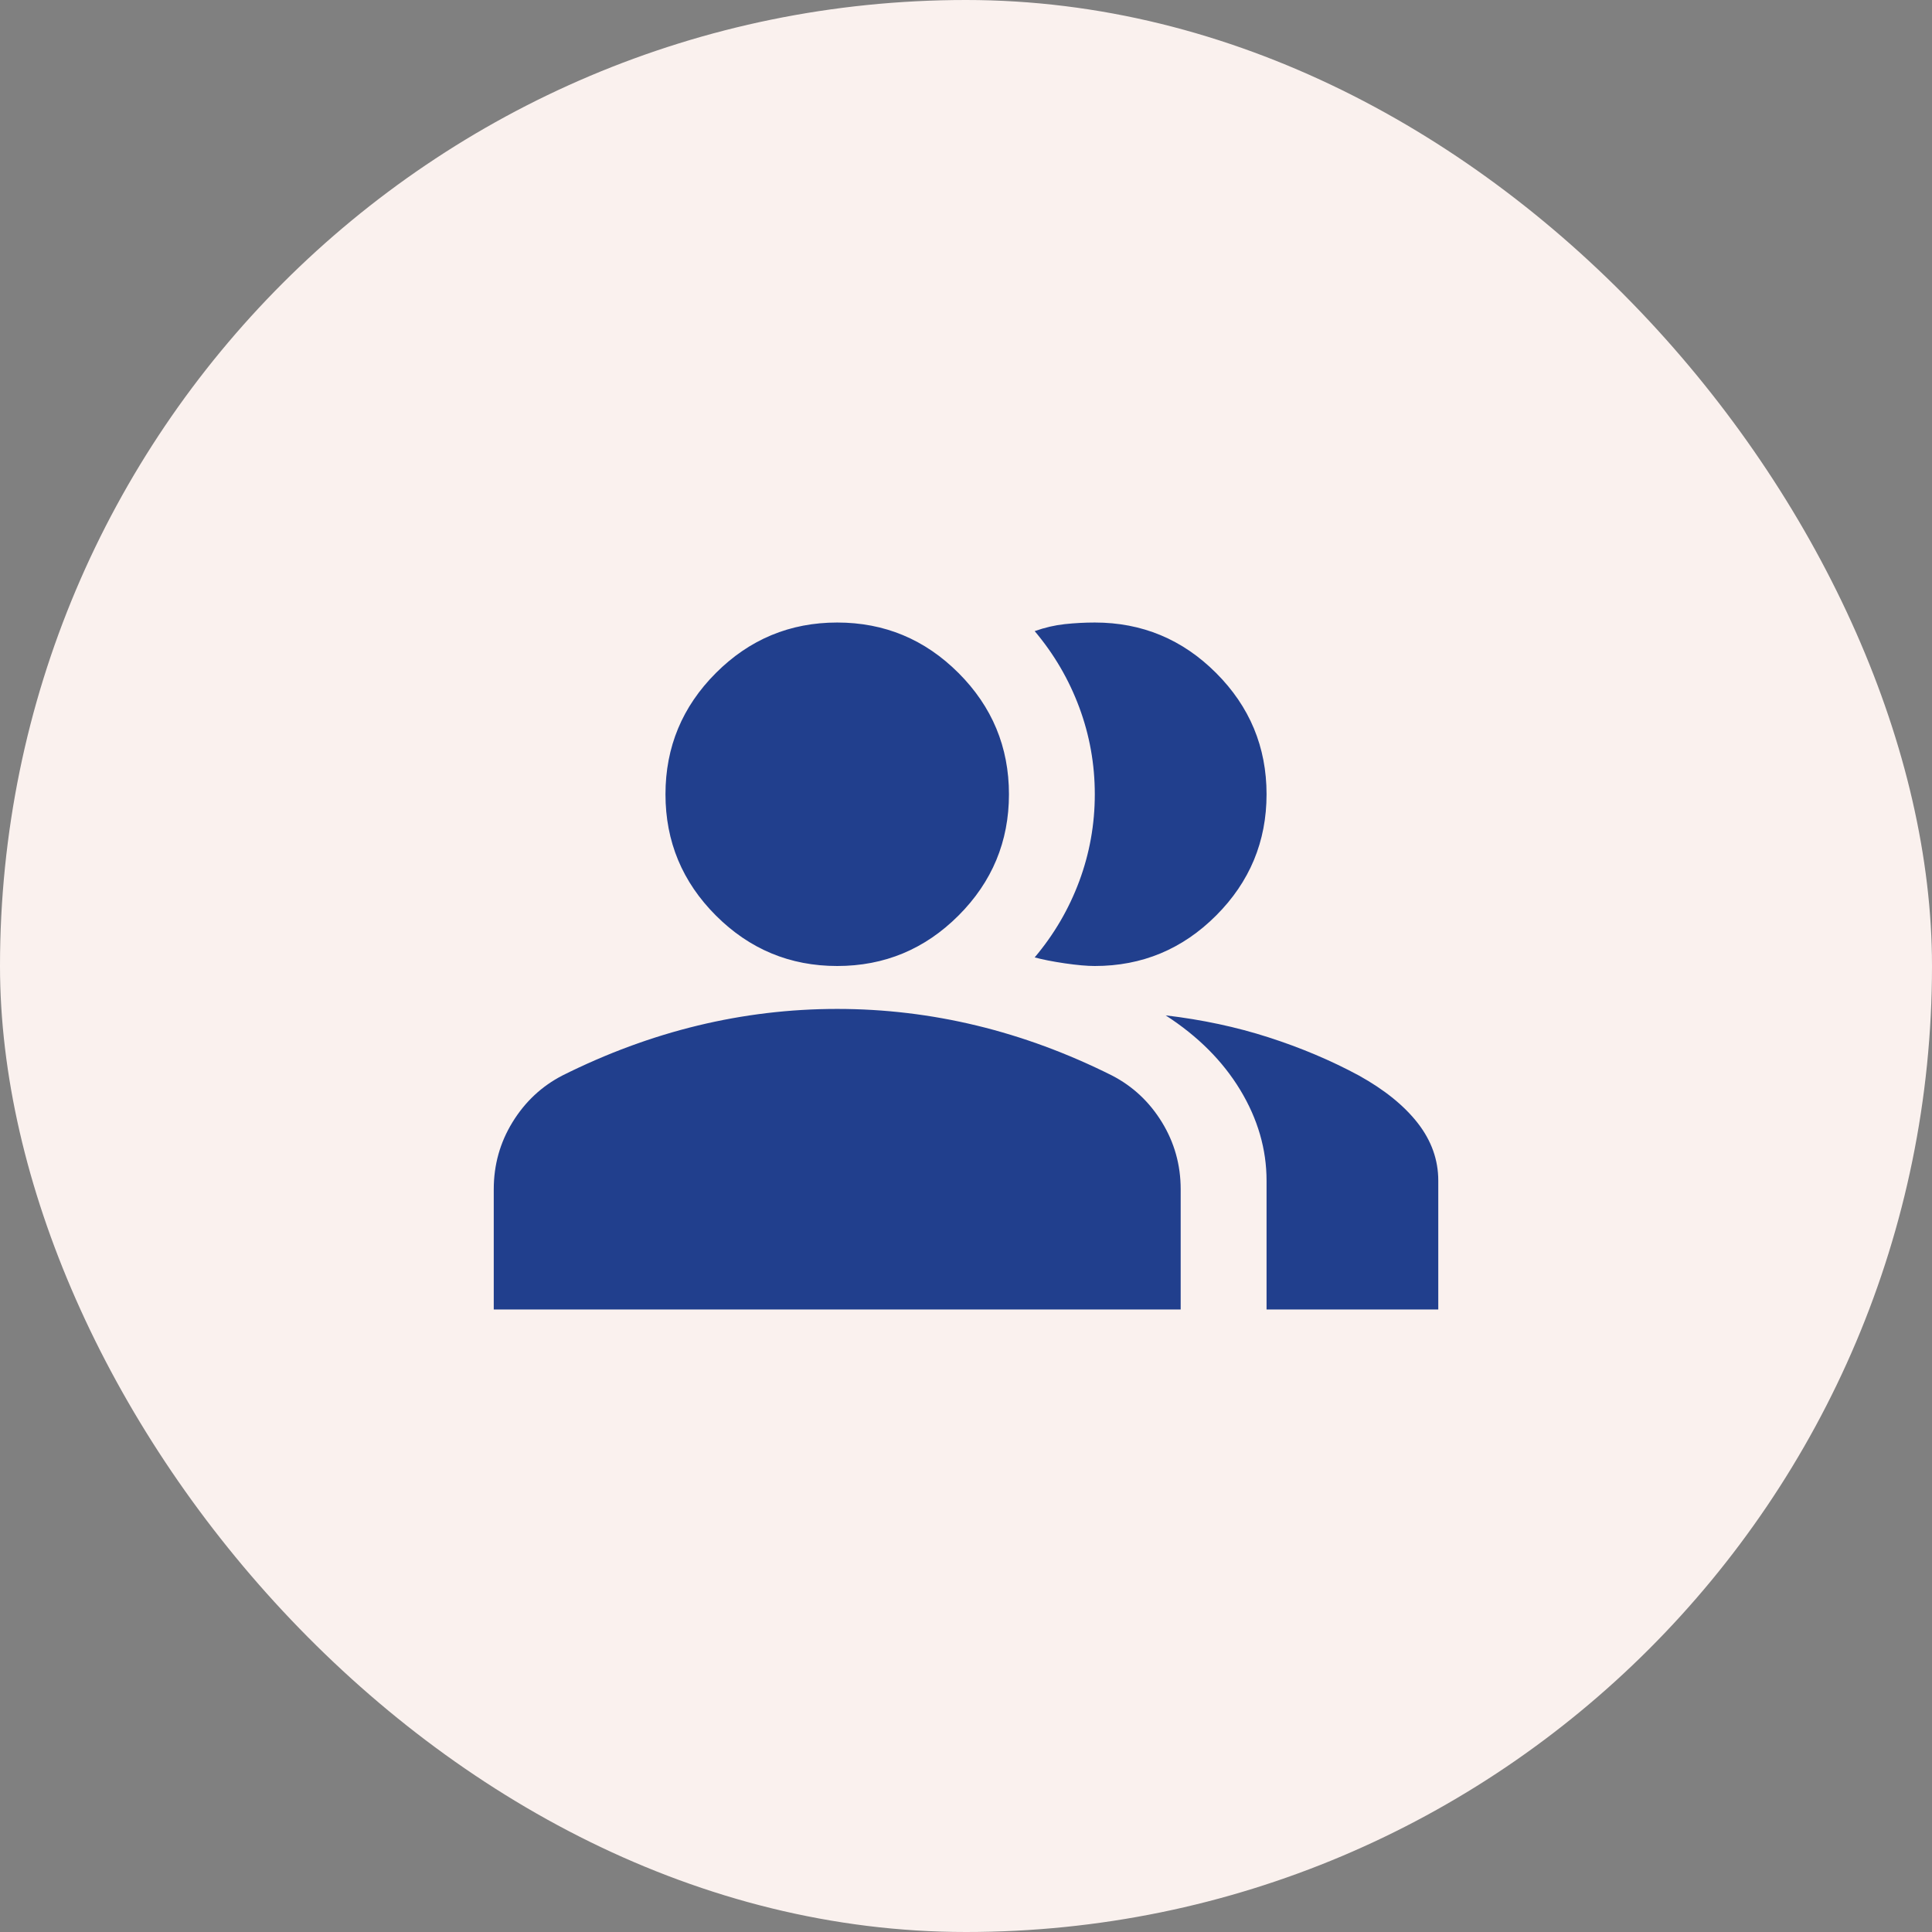
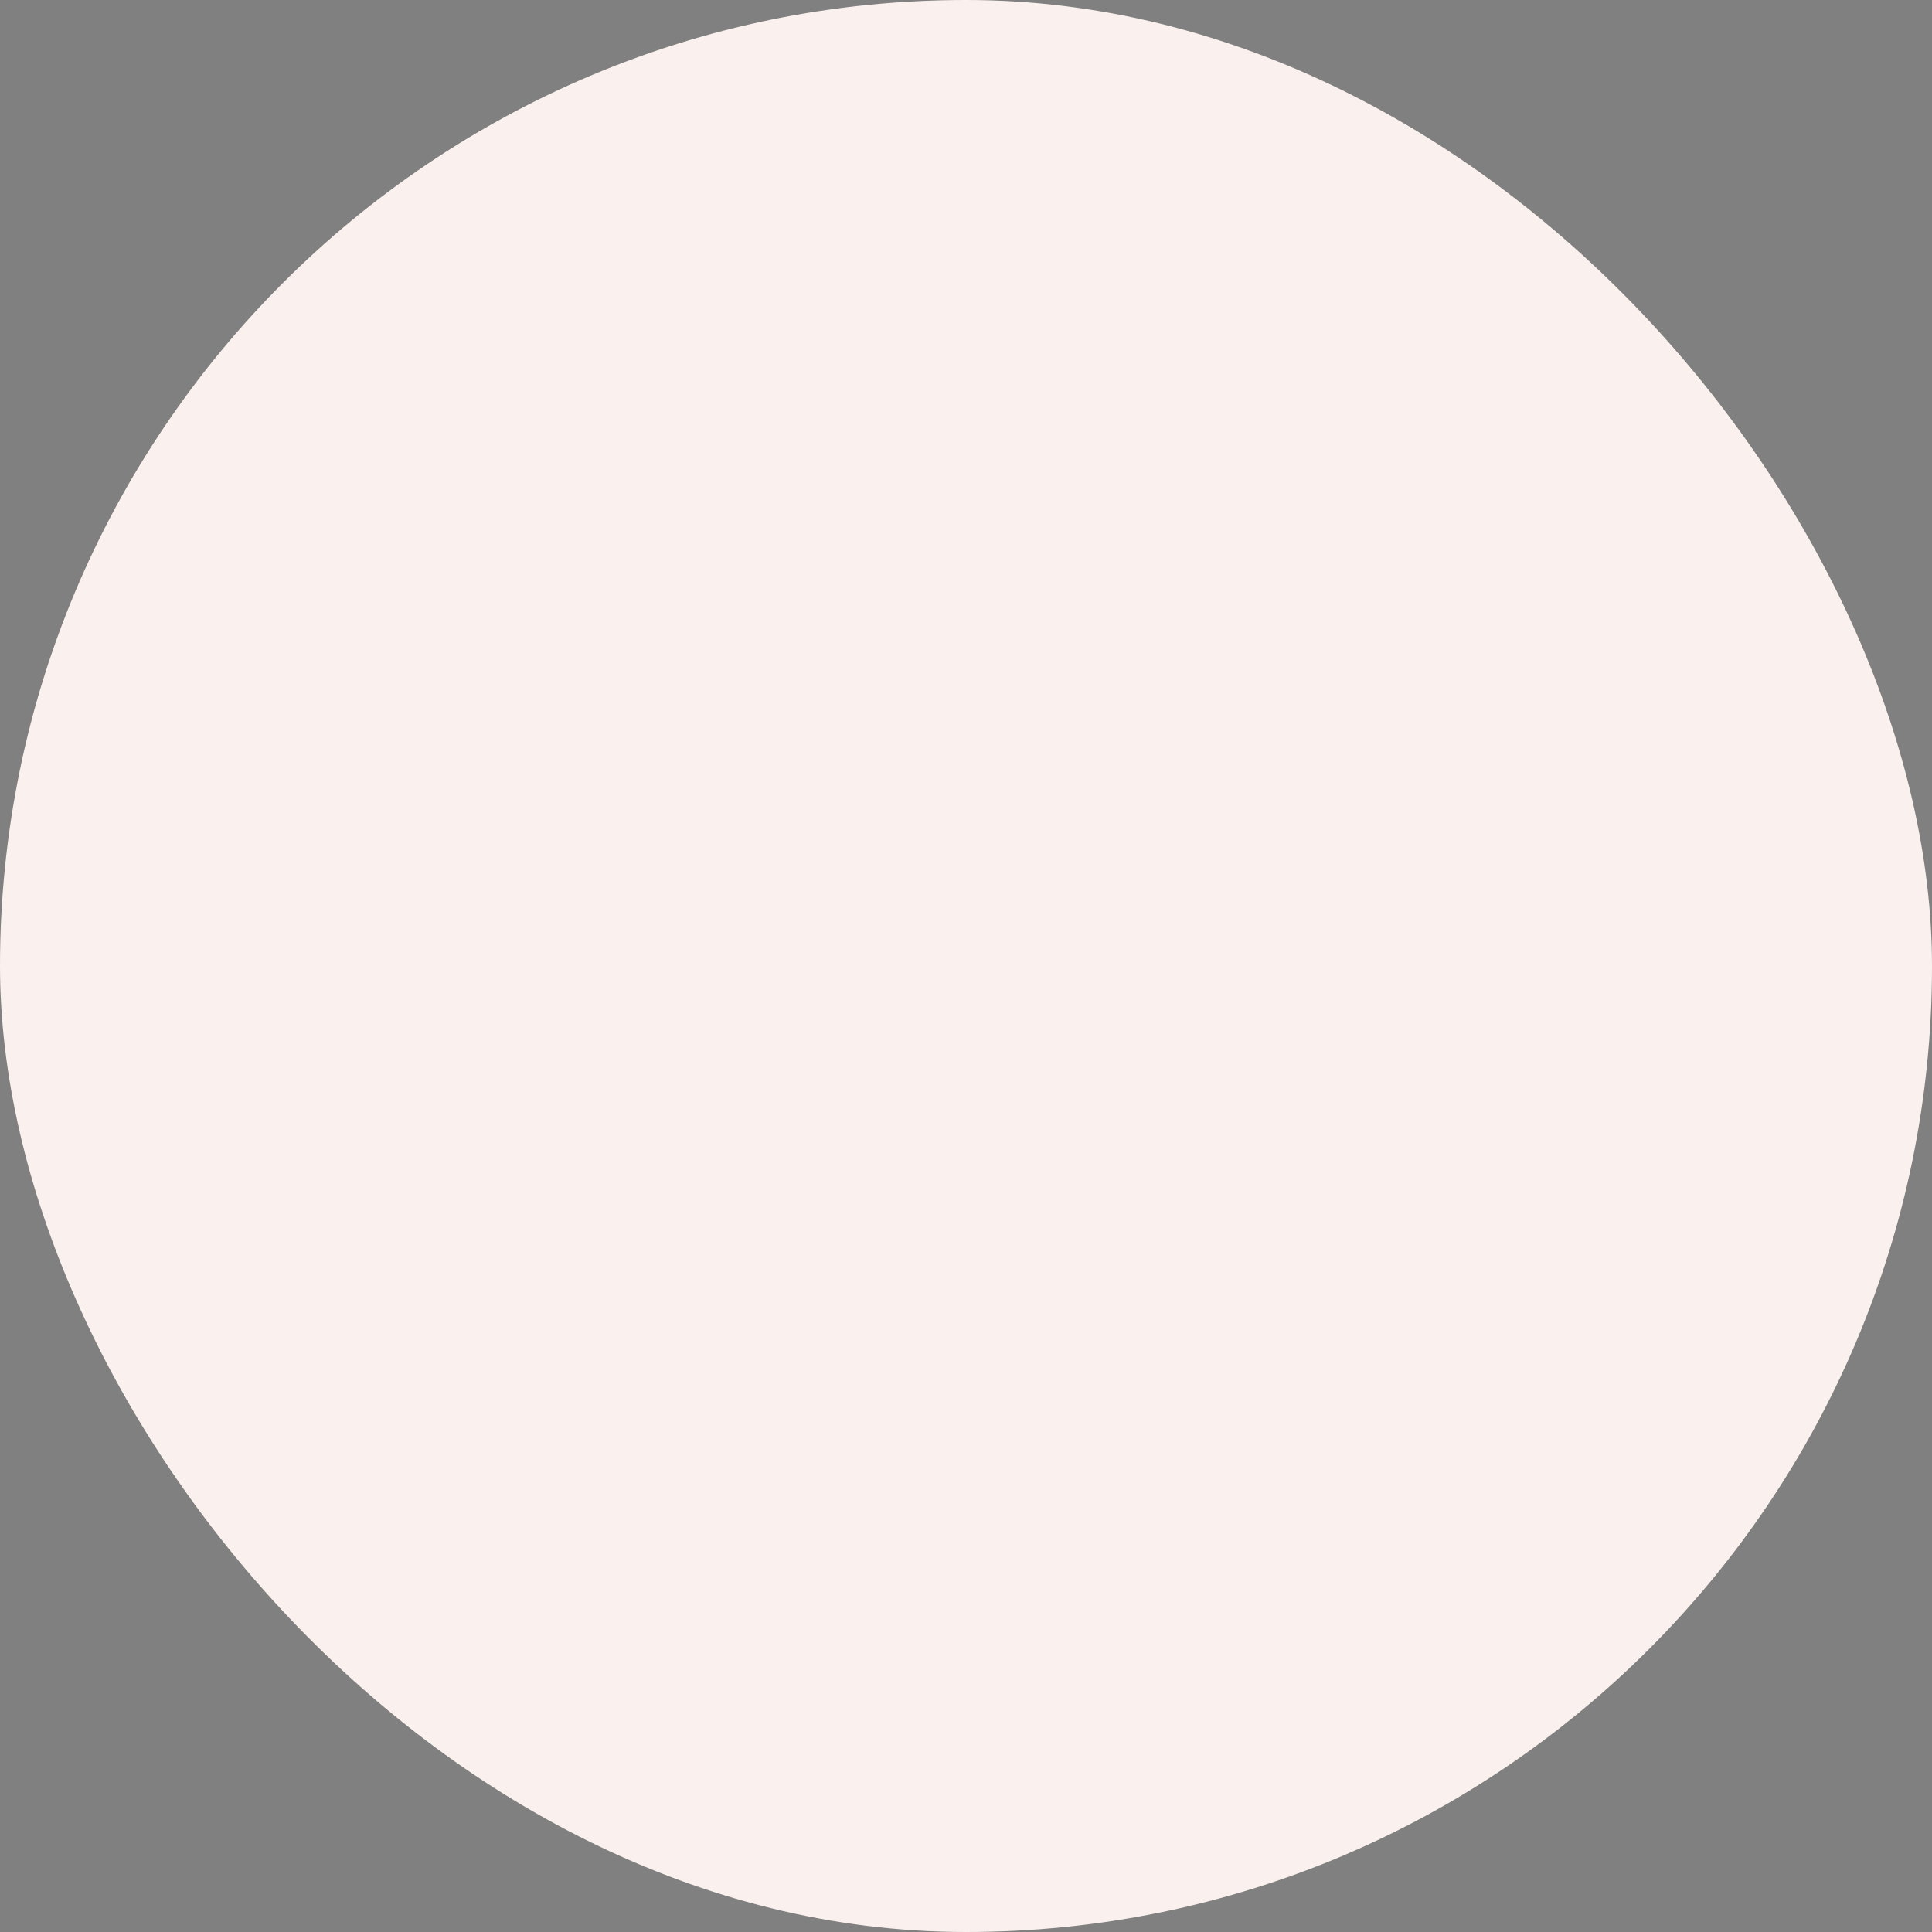
<svg xmlns="http://www.w3.org/2000/svg" width="60" height="60" viewBox="0 0 60 60" fill="none">
  <rect x="0" y="0" width="60" height="60" fill="#808080" stroke="none" />
  <rect width="60" height="60" rx="30" fill="#FAF1EE" />
-   <path d="M15.334 40.667V36.933C15.334 36.178 15.528 35.483 15.917 34.85C16.306 34.217 16.822 33.733 17.467 33.4C18.845 32.711 20.245 32.194 21.667 31.85C23.089 31.506 24.534 31.333 26 31.333C27.467 31.333 28.911 31.506 30.334 31.85C31.756 32.194 33.156 32.711 34.533 33.4C35.178 33.733 35.695 34.217 36.084 34.85C36.472 35.483 36.667 36.178 36.667 36.933V40.667H15.334ZM39.334 40.667V36.667C39.334 35.689 39.061 34.75 38.517 33.85C37.972 32.95 37.2 32.178 36.2 31.533C37.334 31.667 38.4 31.894 39.4 32.217C40.4 32.539 41.334 32.933 42.2 33.4C43 33.844 43.611 34.339 44.033 34.883C44.456 35.428 44.667 36.022 44.667 36.667V40.667H39.334ZM26 30C24.534 30 23.278 29.478 22.233 28.433C21.189 27.389 20.667 26.133 20.667 24.667C20.667 23.2 21.189 21.944 22.233 20.9C23.278 19.855 24.534 19.333 26 19.333C27.467 19.333 28.722 19.855 29.767 20.9C30.811 21.944 31.334 23.2 31.334 24.667C31.334 26.133 30.811 27.389 29.767 28.433C28.722 29.478 27.467 30 26 30ZM39.334 24.667C39.334 26.133 38.811 27.389 37.767 28.433C36.722 29.478 35.467 30 34 30C33.756 30 33.445 29.972 33.067 29.917C32.689 29.861 32.378 29.8 32.133 29.733C32.733 29.022 33.195 28.233 33.517 27.367C33.839 26.5 34 25.6 34 24.667C34 23.733 33.839 22.833 33.517 21.967C33.195 21.1 32.733 20.311 32.133 19.6C32.445 19.489 32.756 19.417 33.067 19.383C33.378 19.35 33.689 19.333 34 19.333C35.467 19.333 36.722 19.855 37.767 20.9C38.811 21.944 39.334 23.2 39.334 24.667Z" fill="#213F8D" />
</svg>